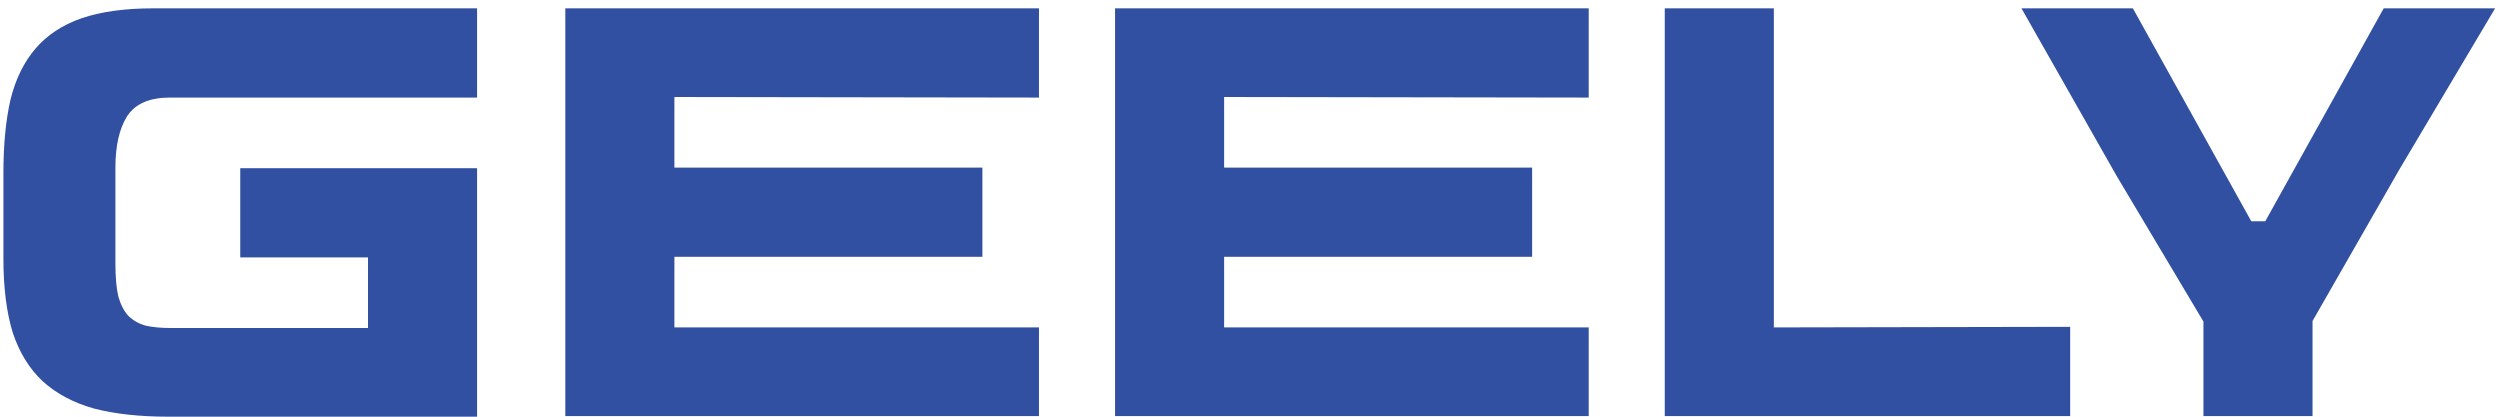
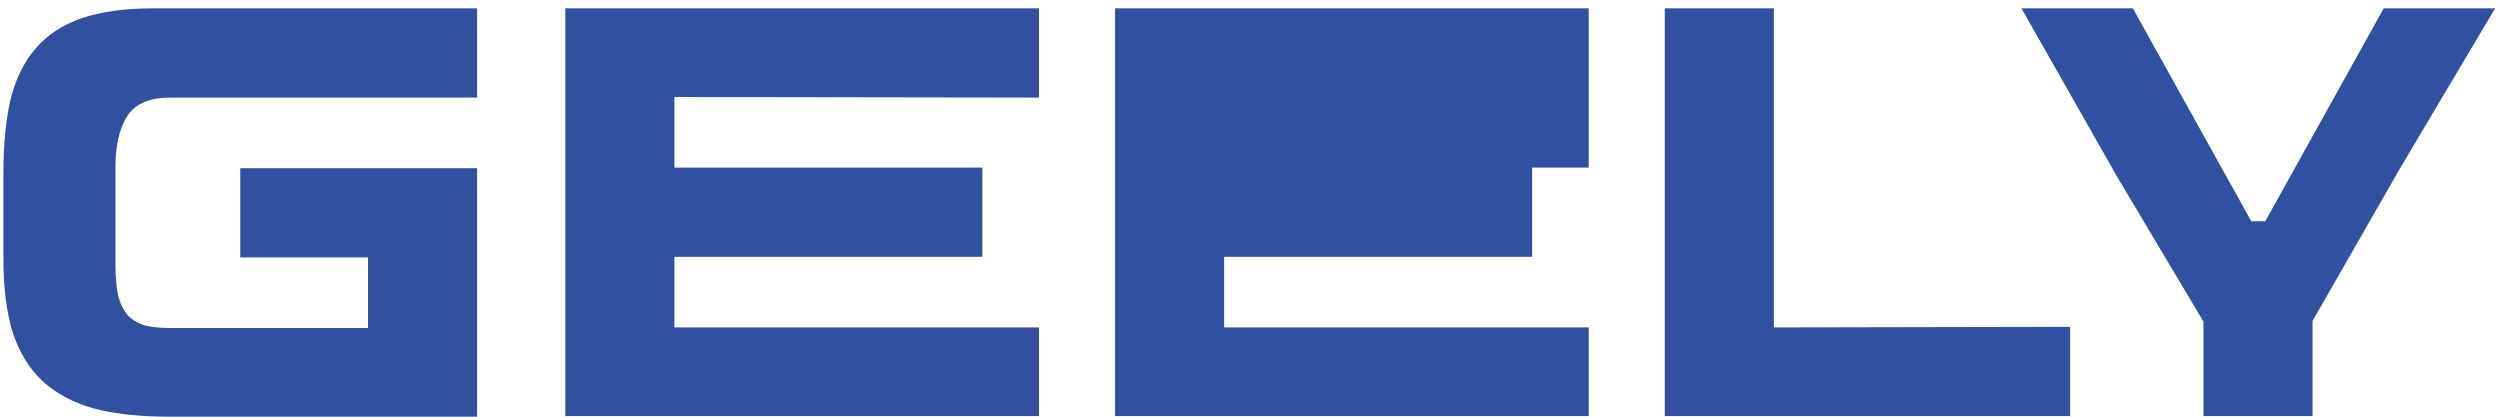
<svg xmlns="http://www.w3.org/2000/svg" width="150" height="25" viewBox="0 0 150 25" fill="none">
-   <path d="M14.415 15.445V10.09H28.625V25H10.075C8.372 25 6.89 24.837 5.63 24.51C4.393 24.16 3.367 23.612 2.55 22.865C1.757 22.118 1.162 21.15 0.765 19.96C0.392 18.747 0.205 17.265 0.205 15.515V10.37C0.205 8.69 0.345 7.232 0.625 5.995C0.928 4.758 1.43 3.732 2.13 2.915C2.83 2.098 3.752 1.492 4.895 1.095C6.062 0.698 7.497 0.5 9.2 0.5H28.625V5.855H10.18C8.967 5.855 8.115 6.228 7.625 6.975C7.158 7.722 6.925 8.748 6.925 10.055V15.83C6.925 16.623 6.983 17.277 7.1 17.79C7.24 18.28 7.438 18.665 7.695 18.945C7.975 19.225 8.325 19.423 8.745 19.54C9.165 19.633 9.655 19.68 10.215 19.68H22.08V15.445H14.415ZM62.339 5.855L40.464 5.82V10.055H58.944V15.41H40.464V19.645H62.339V24.965H33.919V0.5H62.339V5.855ZM95.323 5.855L73.448 5.82V10.055H91.928V15.41H73.448V19.645H95.323V24.965H66.903V0.5H95.323V5.855ZM106.431 19.645L124.211 19.61V24.965H99.886V0.5H106.431V19.645ZM149.707 0.5L143.967 10.16L138.752 19.26V24.965H132.207V19.295L126.992 10.545L121.287 0.5H127.972L135.077 13.275H135.917L143.022 0.5H149.707Z" fill="#3150A2" />
+   <path d="M14.415 15.445V10.09H28.625V25H10.075C8.372 25 6.89 24.837 5.63 24.51C4.393 24.16 3.367 23.612 2.55 22.865C1.757 22.118 1.162 21.15 0.765 19.96C0.392 18.747 0.205 17.265 0.205 15.515V10.37C0.205 8.69 0.345 7.232 0.625 5.995C0.928 4.758 1.43 3.732 2.13 2.915C2.83 2.098 3.752 1.492 4.895 1.095C6.062 0.698 7.497 0.5 9.2 0.5H28.625V5.855H10.18C8.967 5.855 8.115 6.228 7.625 6.975C7.158 7.722 6.925 8.748 6.925 10.055V15.83C6.925 16.623 6.983 17.277 7.1 17.79C7.24 18.28 7.438 18.665 7.695 18.945C7.975 19.225 8.325 19.423 8.745 19.54C9.165 19.633 9.655 19.68 10.215 19.68H22.08V15.445H14.415ZM62.339 5.855L40.464 5.82V10.055H58.944V15.41H40.464V19.645H62.339V24.965H33.919V0.5H62.339V5.855ZM95.323 5.855V10.055H91.928V15.41H73.448V19.645H95.323V24.965H66.903V0.5H95.323V5.855ZM106.431 19.645L124.211 19.61V24.965H99.886V0.5H106.431V19.645ZM149.707 0.5L143.967 10.16L138.752 19.26V24.965H132.207V19.295L126.992 10.545L121.287 0.5H127.972L135.077 13.275H135.917L143.022 0.5H149.707Z" fill="#3150A2" />
</svg>